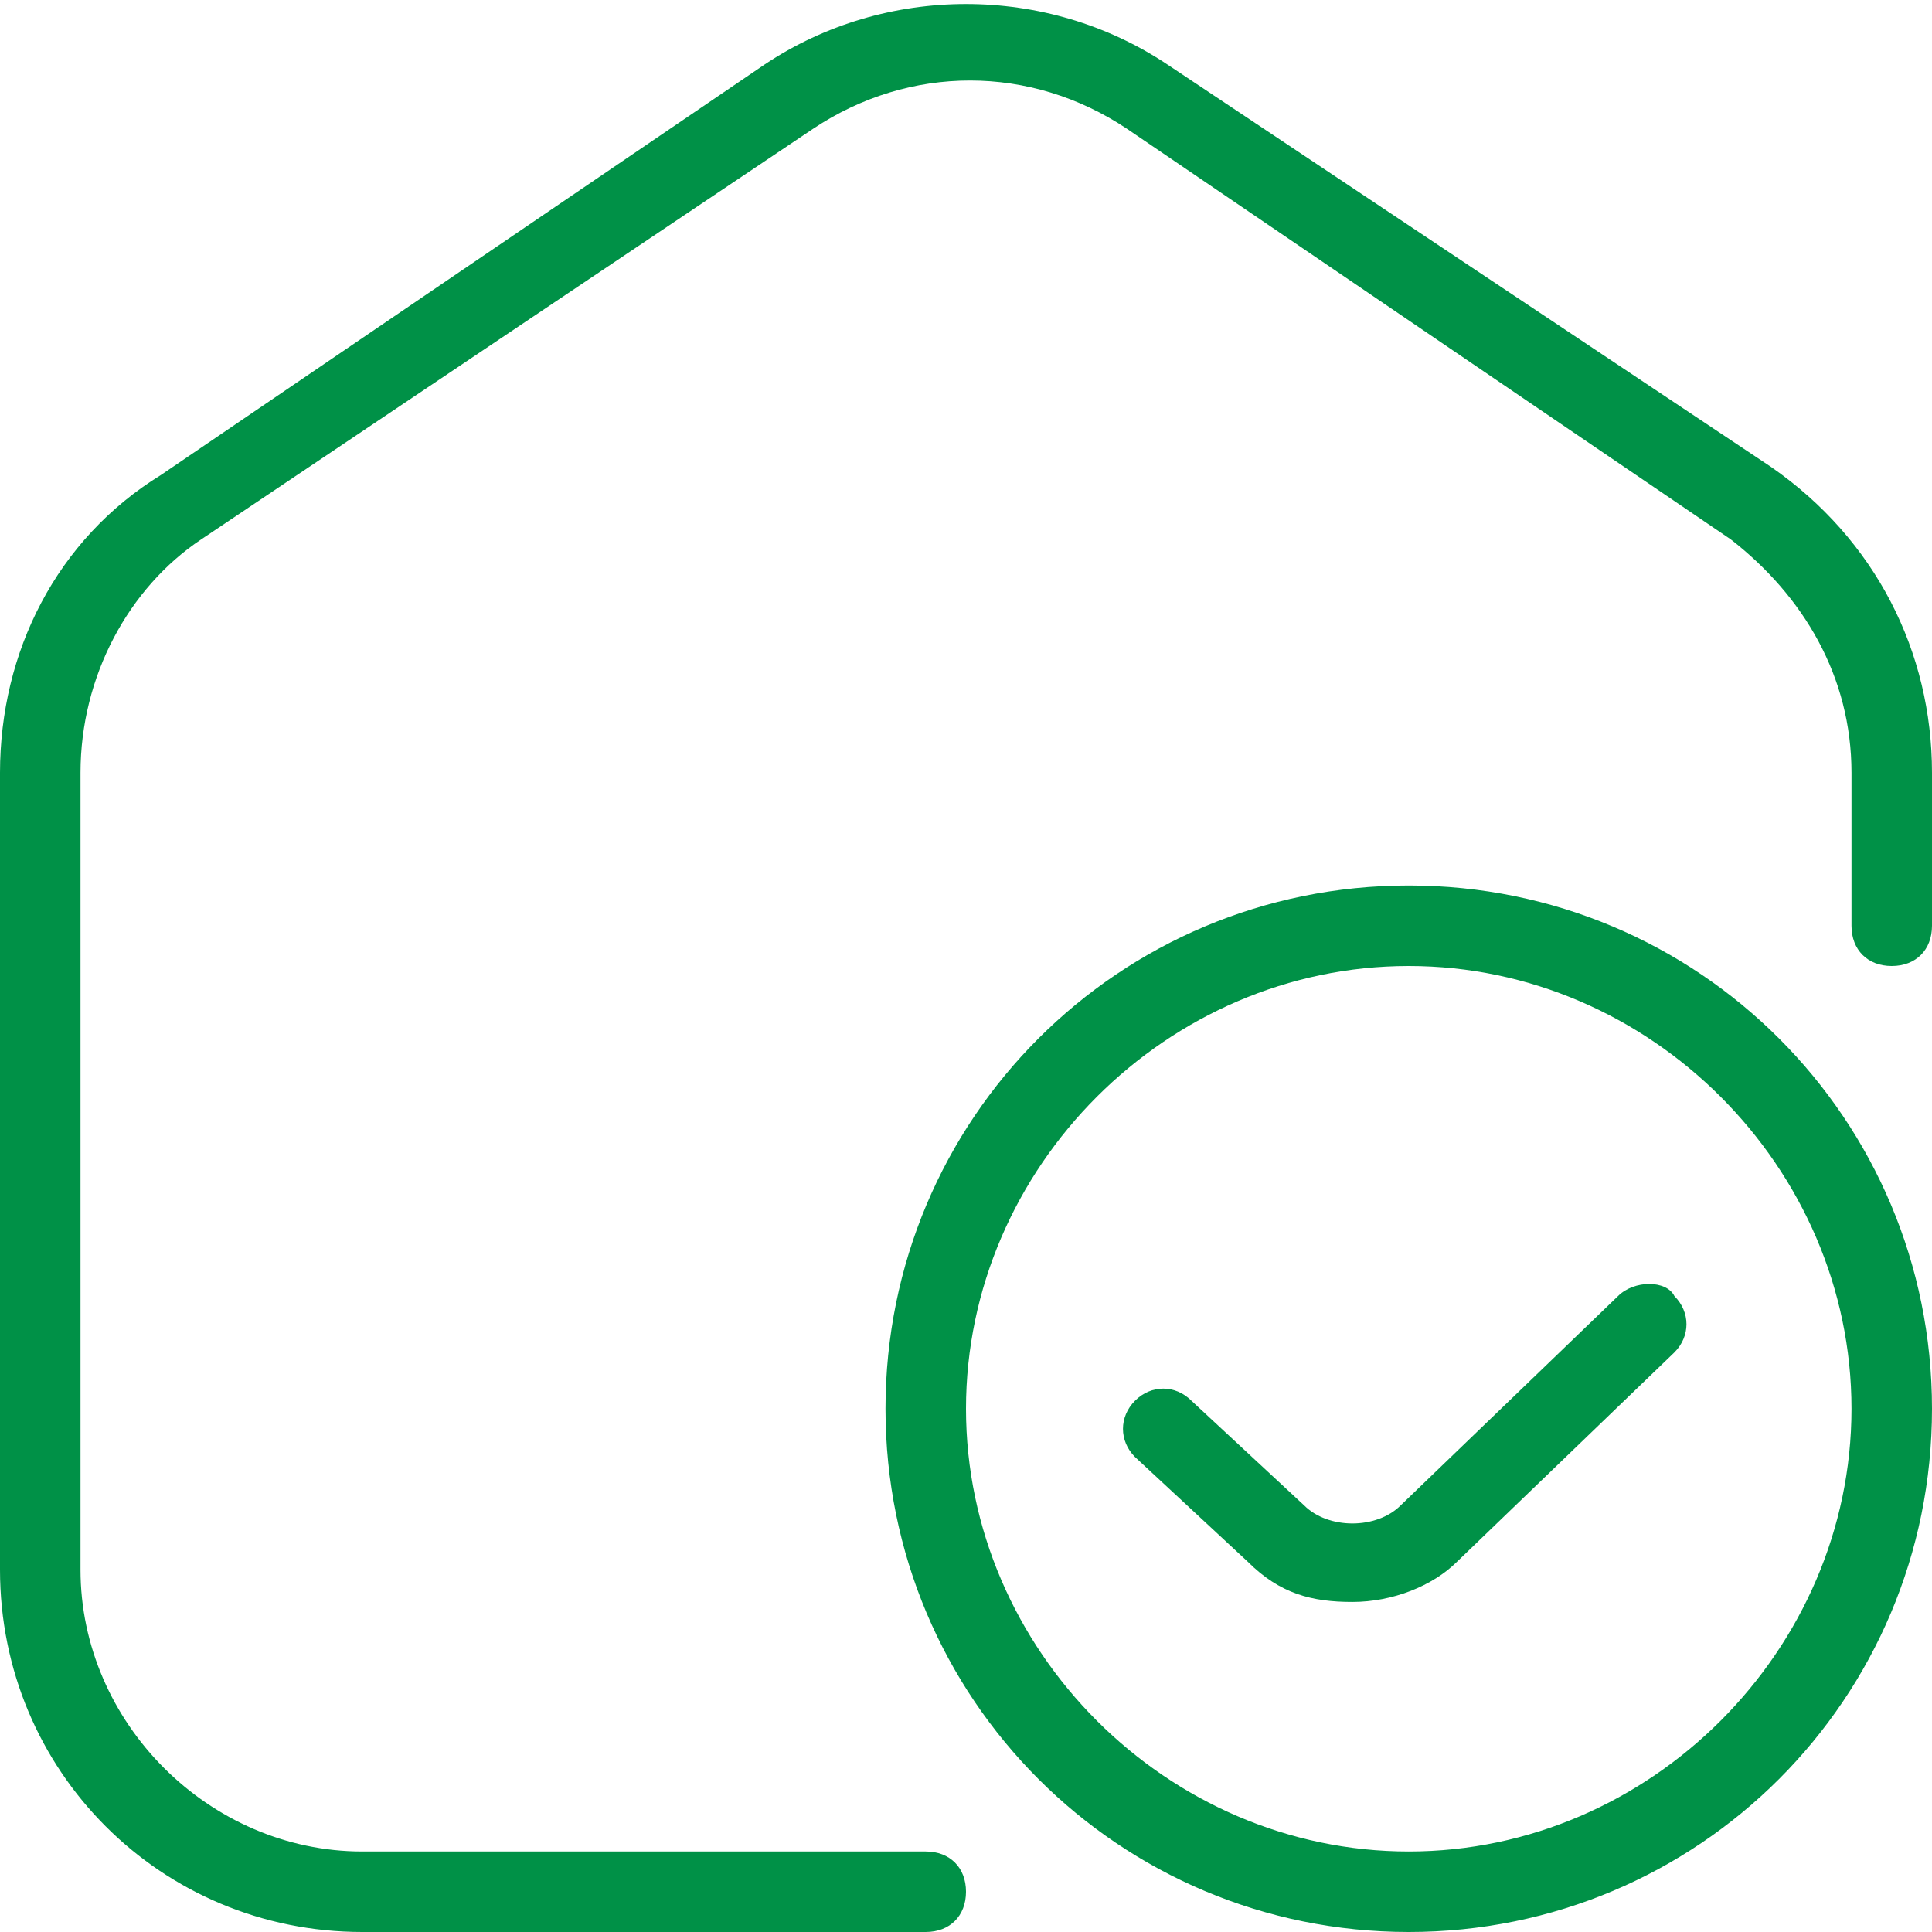
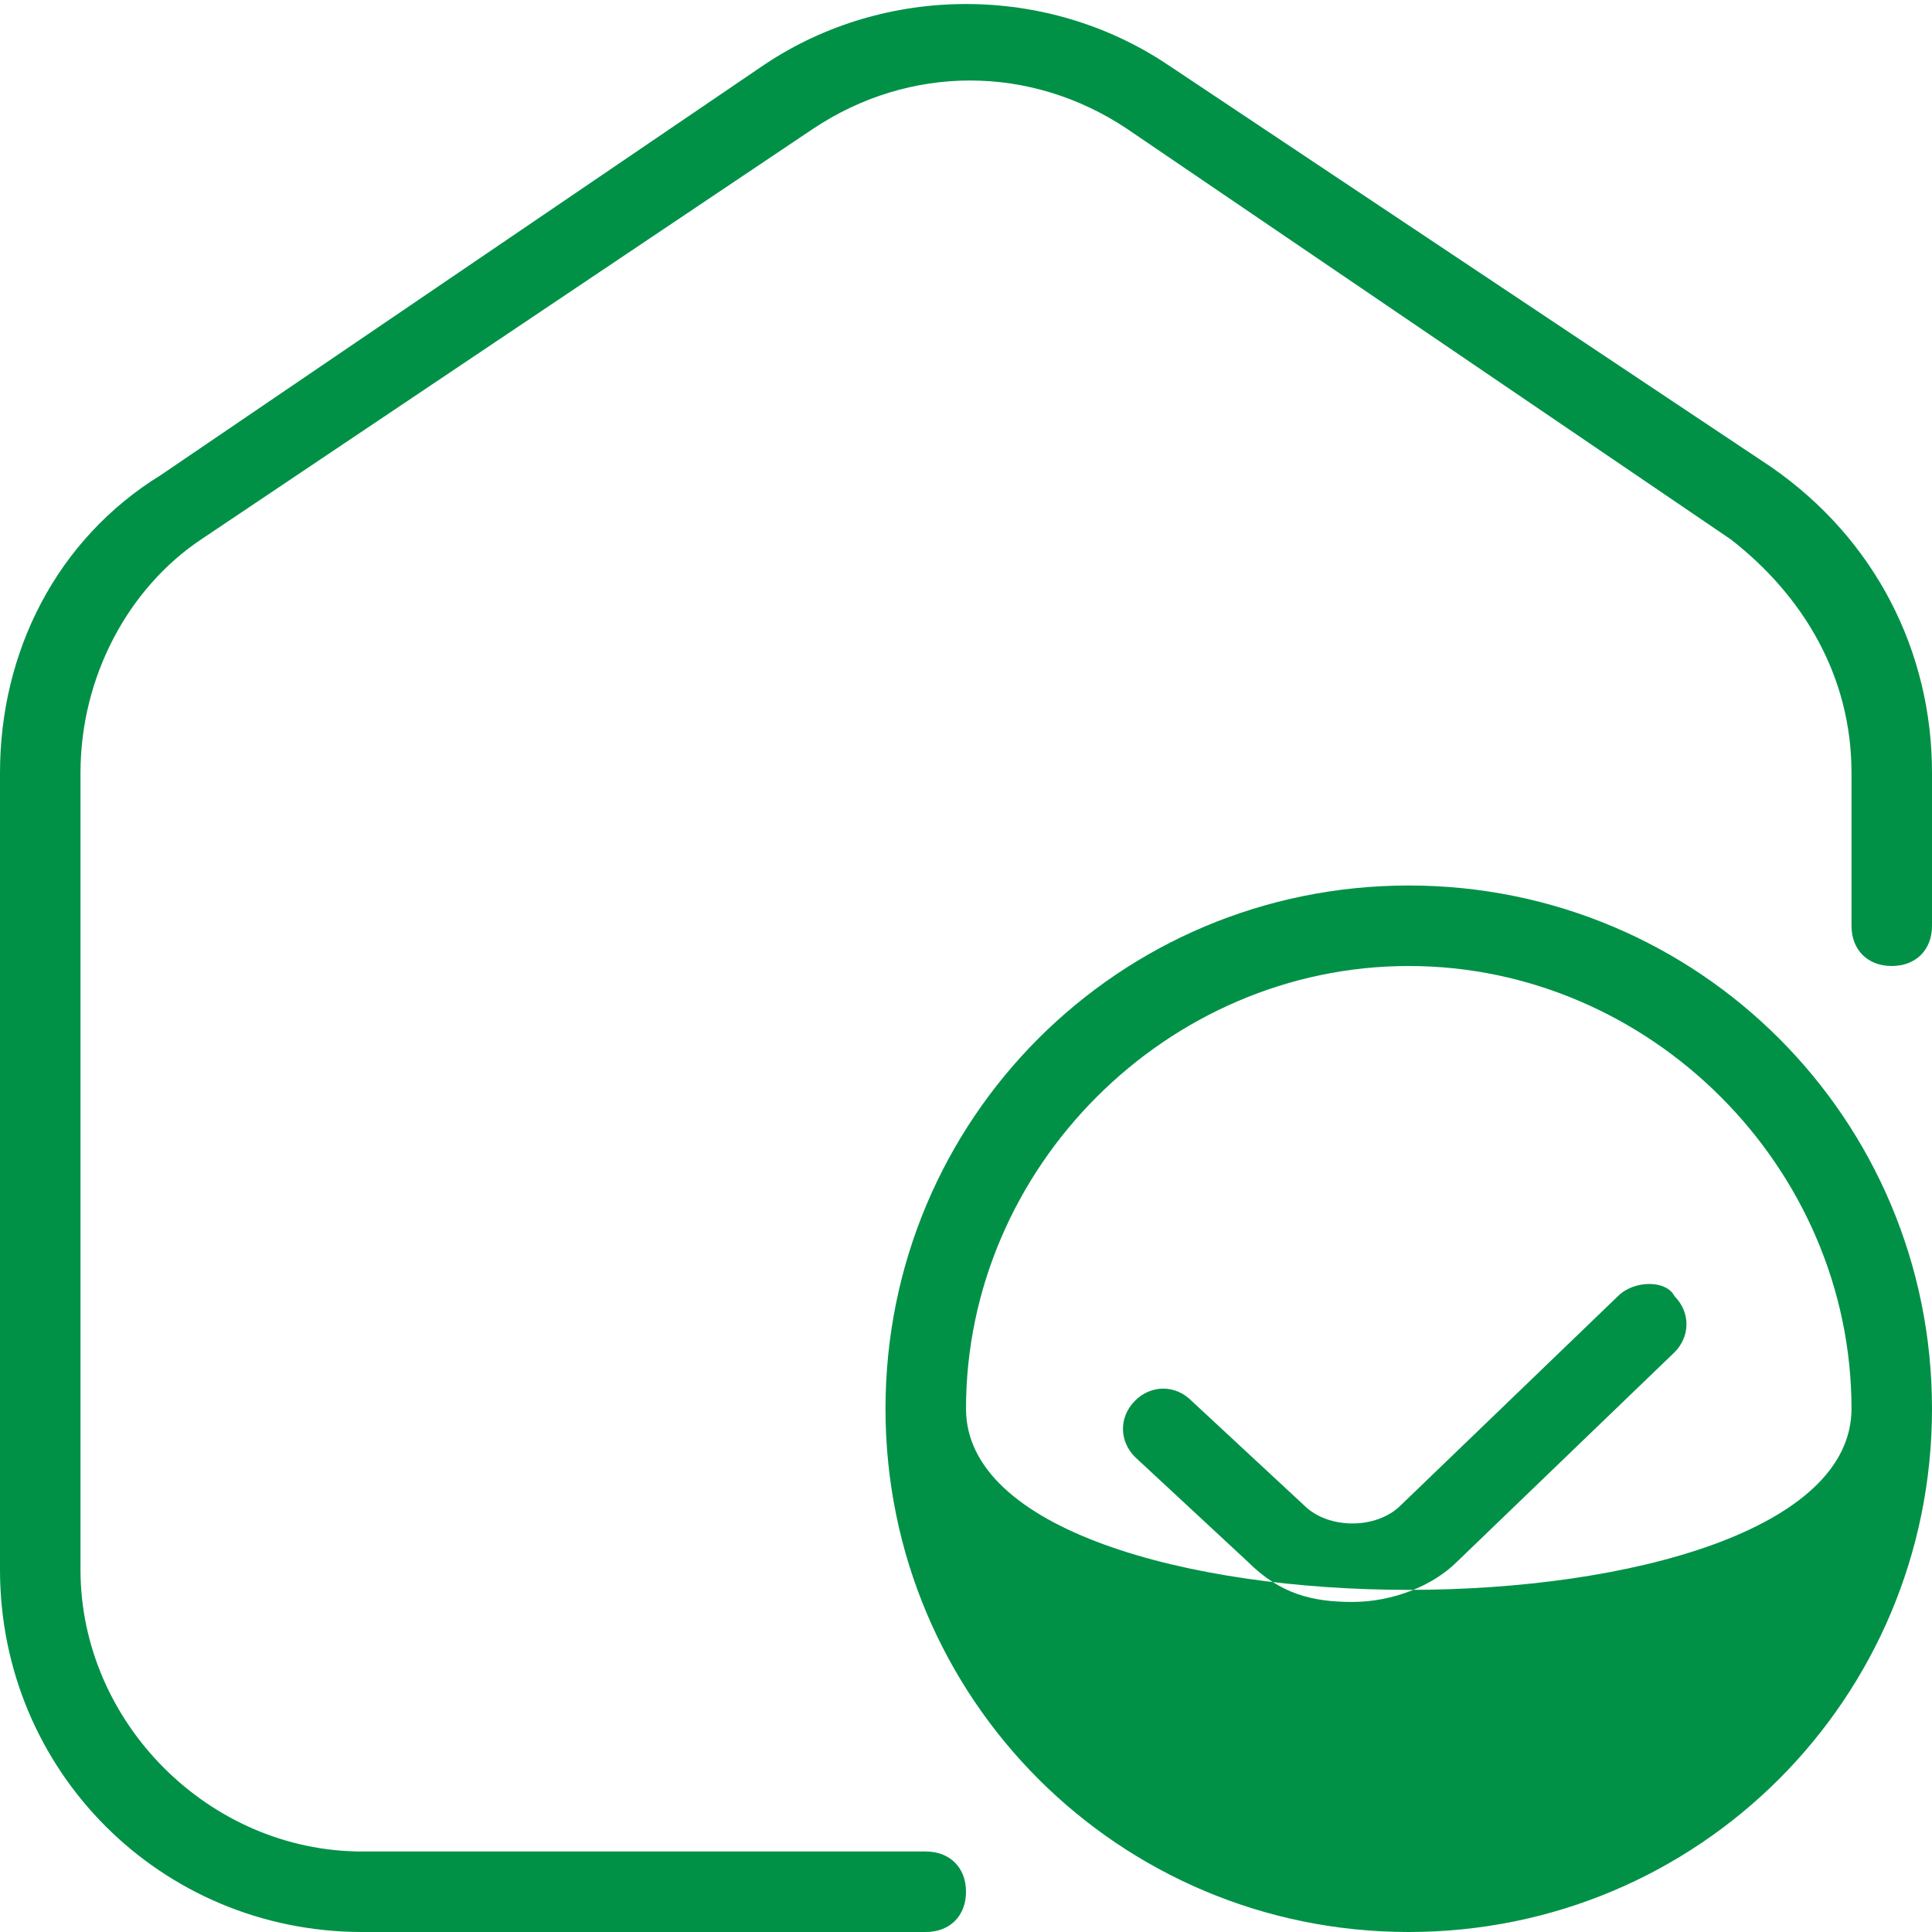
<svg xmlns="http://www.w3.org/2000/svg" version="1.1" id="Layer_1" x="0px" y="0px" viewBox="0 0 24 24" style="enable-background:new 0 0 24 24;" xml:space="preserve">
  <style type="text/css">
	.st0{fill:#009147;}
</style>
-   <path class="st0" d="M24,9.6v1.9c0,0.3-0.2,0.5-0.5,0.5S23,11.8,23,11.5V9.6c0-1.2-0.6-2.2-1.5-2.9L14,1.6c-1.2-0.8-2.7-0.8-3.9,0  L2.5,6.7C1.6,7.3,1,8.4,1,9.6v9.9C1,21.4,2.6,23,4.5,23h7c0.3,0,0.5,0.2,0.5,0.5S11.8,24,11.5,24h-7C2,24,0,22,0,19.5V9.6  c0-1.5,0.7-2.9,2-3.7l7.5-5.1c1.5-1,3.5-1,5,0L22,5.8C23.3,6.7,24,8.1,24,9.6z M24,17.5c0,3.6-2.9,6.5-6.5,6.5S11,21.1,11,17.5  s2.9-6.5,6.5-6.5S24,13.9,24,17.5z M23,17.5c0-3-2.5-5.5-5.5-5.5S12,14.5,12,17.5s2.5,5.5,5.5,5.5S23,20.5,23,17.5z M20.1,16.1  l-2.7,2.6c-0.3,0.3-0.9,0.3-1.2,0l-1.4-1.3c-0.2-0.2-0.5-0.2-0.7,0c-0.2,0.2-0.2,0.5,0,0.7l1.4,1.3c0.4,0.4,0.8,0.5,1.3,0.5  s1-0.2,1.3-0.5l2.7-2.6c0.2-0.2,0.2-0.5,0-0.7C20.7,15.9,20.3,15.9,20.1,16.1L20.1,16.1z" />
+   <path class="st0" d="M24,9.6v1.9c0,0.3-0.2,0.5-0.5,0.5S23,11.8,23,11.5V9.6c0-1.2-0.6-2.2-1.5-2.9L14,1.6c-1.2-0.8-2.7-0.8-3.9,0  L2.5,6.7C1.6,7.3,1,8.4,1,9.6v9.9C1,21.4,2.6,23,4.5,23h7c0.3,0,0.5,0.2,0.5,0.5S11.8,24,11.5,24h-7C2,24,0,22,0,19.5V9.6  c0-1.5,0.7-2.9,2-3.7l7.5-5.1c1.5-1,3.5-1,5,0L22,5.8C23.3,6.7,24,8.1,24,9.6z M24,17.5c0,3.6-2.9,6.5-6.5,6.5S11,21.1,11,17.5  s2.9-6.5,6.5-6.5S24,13.9,24,17.5z M23,17.5c0-3-2.5-5.5-5.5-5.5S12,14.5,12,17.5S23,20.5,23,17.5z M20.1,16.1  l-2.7,2.6c-0.3,0.3-0.9,0.3-1.2,0l-1.4-1.3c-0.2-0.2-0.5-0.2-0.7,0c-0.2,0.2-0.2,0.5,0,0.7l1.4,1.3c0.4,0.4,0.8,0.5,1.3,0.5  s1-0.2,1.3-0.5l2.7-2.6c0.2-0.2,0.2-0.5,0-0.7C20.7,15.9,20.3,15.9,20.1,16.1L20.1,16.1z" />
</svg>